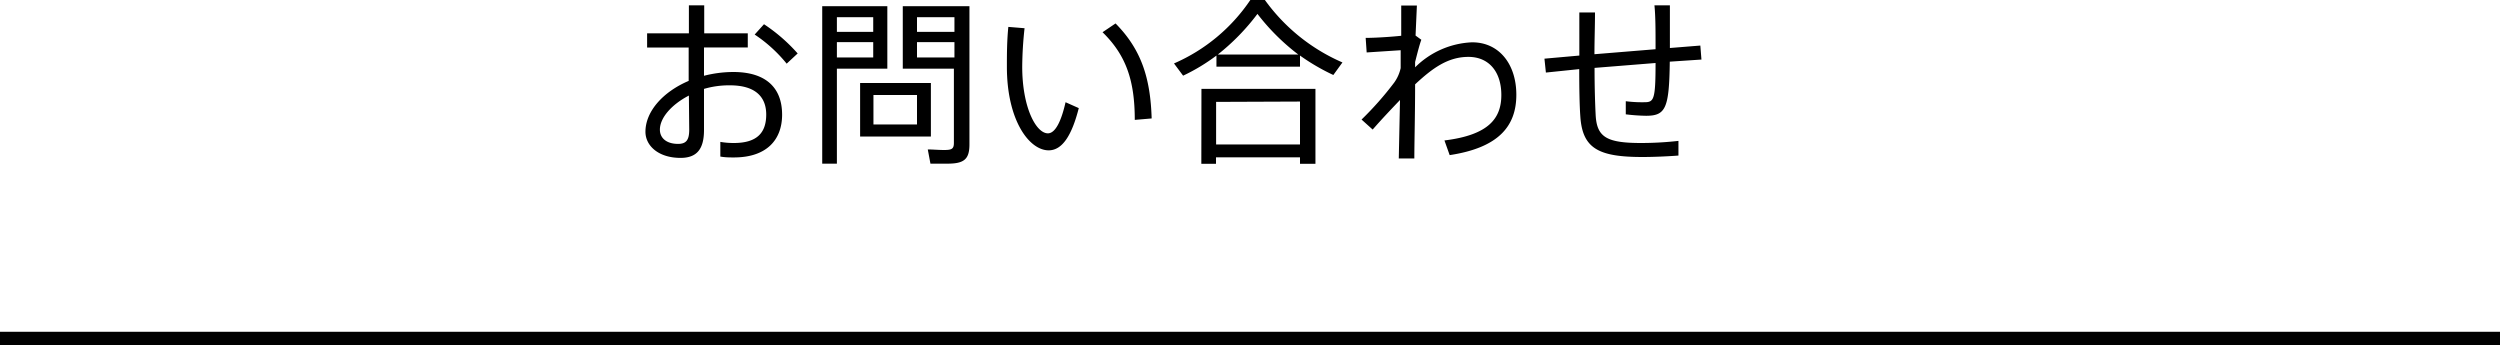
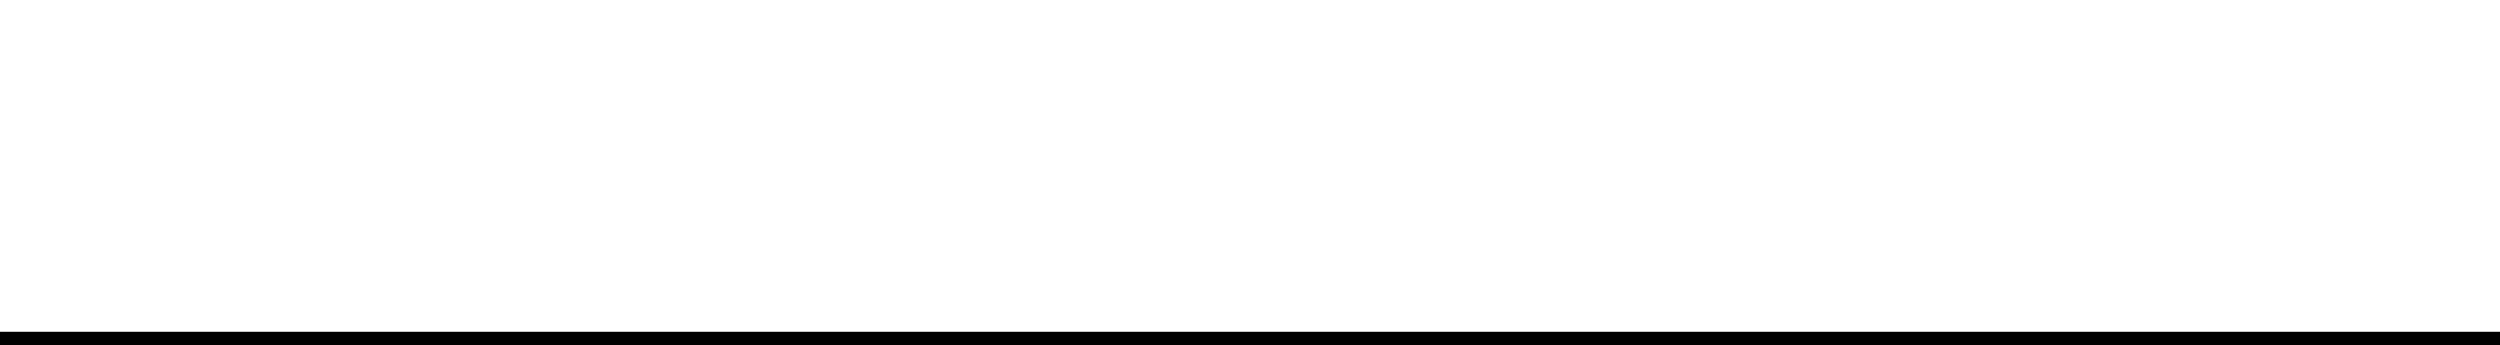
<svg xmlns="http://www.w3.org/2000/svg" viewBox="0 0 225 31.06">
  <g data-name="レイヤー 2">
-     <path d="M70.39 10.32c0 2.28-1.41 3.85-4.34 3.85-.36 0-.79 0-1.22-.08v-1.32a7 7 0 001.22.1c2.11 0 2.91-.95 2.91-2.56s-1-2.63-3.26-2.63a8 8 0 00-2.34.32v3.7c0 1.68-.61 2.51-2.11 2.51-2 0-3.16-1.1-3.16-2.35 0-1.84 1.59-3.6 3.89-4.58v-3h-3.74V3H62V.48h1.38V3h3.92v1.27h-3.94v2.55A10.68 10.68 0 0166 6.48c2.91 0 4.39 1.4 4.39 3.84zM62 8.6c-1.55.8-2.61 2-2.61 3.07 0 .72.55 1.28 1.64 1.28.73 0 1-.35 1-1.28zm9.8-3.8l-1 .93a12.78 12.78 0 00-2.88-2.62l.84-.93a15.32 15.32 0 013.02 2.62zm3.52 1.38v8.55H74V.56h5.86v5.62zm0-4.63v1.32h3.27V1.55zm3.27 3.62V3.79h-3.27v1.38zm5.19 7.12h-6.37V7.47h6.37zm-1.25-3.74h-3.92v2.65h3.92zM87.25 13c0 1.36-.51 1.73-2 1.73h-1.51l-.24-1.28c.42 0 1 .05 1.46.05.69 0 .89-.09.89-.64V6.18h-4.6V.56h6zM82.53 1.55v1.32h3.37V1.55zm3.37 3.62V3.79h-3.37v1.38zm10 4.03l1.19.53c-.63 2.47-1.49 3.8-2.71 3.8-1.74 0-3.76-2.68-3.76-7.51 0-1.07 0-2.31.13-3.6l1.46.12A33.74 33.74 0 0092 6c0 3.68 1.25 6 2.31 6 .69 0 1.22-1.16 1.59-2.8zm7.75 1.46l-1.52.13c0-3.52-.77-5.81-2.9-7.89l1.17-.79c2.34 2.37 3.14 4.95 3.25 8.55zm17.17-5.04L120 6.75A19 19 0 01117 5v1h-7.52V5a17.08 17.08 0 01-3 1.81l-.82-1.1A15.94 15.94 0 00112.53 0h1.31a16.85 16.85 0 006.98 5.62zM108.13 8h10.26v6.74H117v-.58h-7.56v.58h-1.32zm1.32 1.17V13H117V9.14zm7.4-4.26a19.54 19.54 0 01-3.68-3.66 19.78 19.78 0 01-3.57 3.66zm19.62 3.62c0 2.8-1.57 4.76-6 5.43l-.47-1.32c4-.49 5.12-2 5.12-4.09s-1.12-3.43-2.96-3.43-3.22 1-4.8 2.47c0 2.64-.07 5.26-.07 6.67h-1.4L126 9c-.69.72-1.65 1.73-2.46 2.66l-1-.9a29 29 0 002.94-3.33 3.54 3.54 0 00.58-1.3V4.52l-3.06.2-.09-1.31c.77 0 2.16-.08 3.2-.19V.5h1.41l-.12 2.7.52.38c-.16.42-.37 1.25-.56 2v.48a7.71 7.71 0 015.09-2.25c2.45-.03 4.02 1.95 4.02 4.72zm14.59 4.15V14c-.91.07-2.19.13-3.23.13-3.94 0-5.41-.75-5.6-3.65-.07-.94-.1-2.48-.1-4.26l-3 .31-.13-1.25 3.14-.28V1.12h1.41c0 1.2-.05 2.5-.05 3.76l5.5-.45v-.35c0-1.28 0-2.61-.1-3.6h1.39v3.84l2.74-.22.1 1.26-2.85.19c-.05 4.2-.37 4.87-2.13 4.87a17 17 0 01-1.83-.13V9.11a11.35 11.35 0 001.68.09c.85 0 1-.22 1-3.53l-5.49.44c0 1.77.05 3.3.1 4.25.11 2 1 2.52 4.19 2.51a30.32 30.32 0 003.26-.19z" />
    <path fill="none" stroke="#000" stroke-miterlimit="10" stroke-width="1.2" d="M0 30.46h225" />
  </g>
</svg>